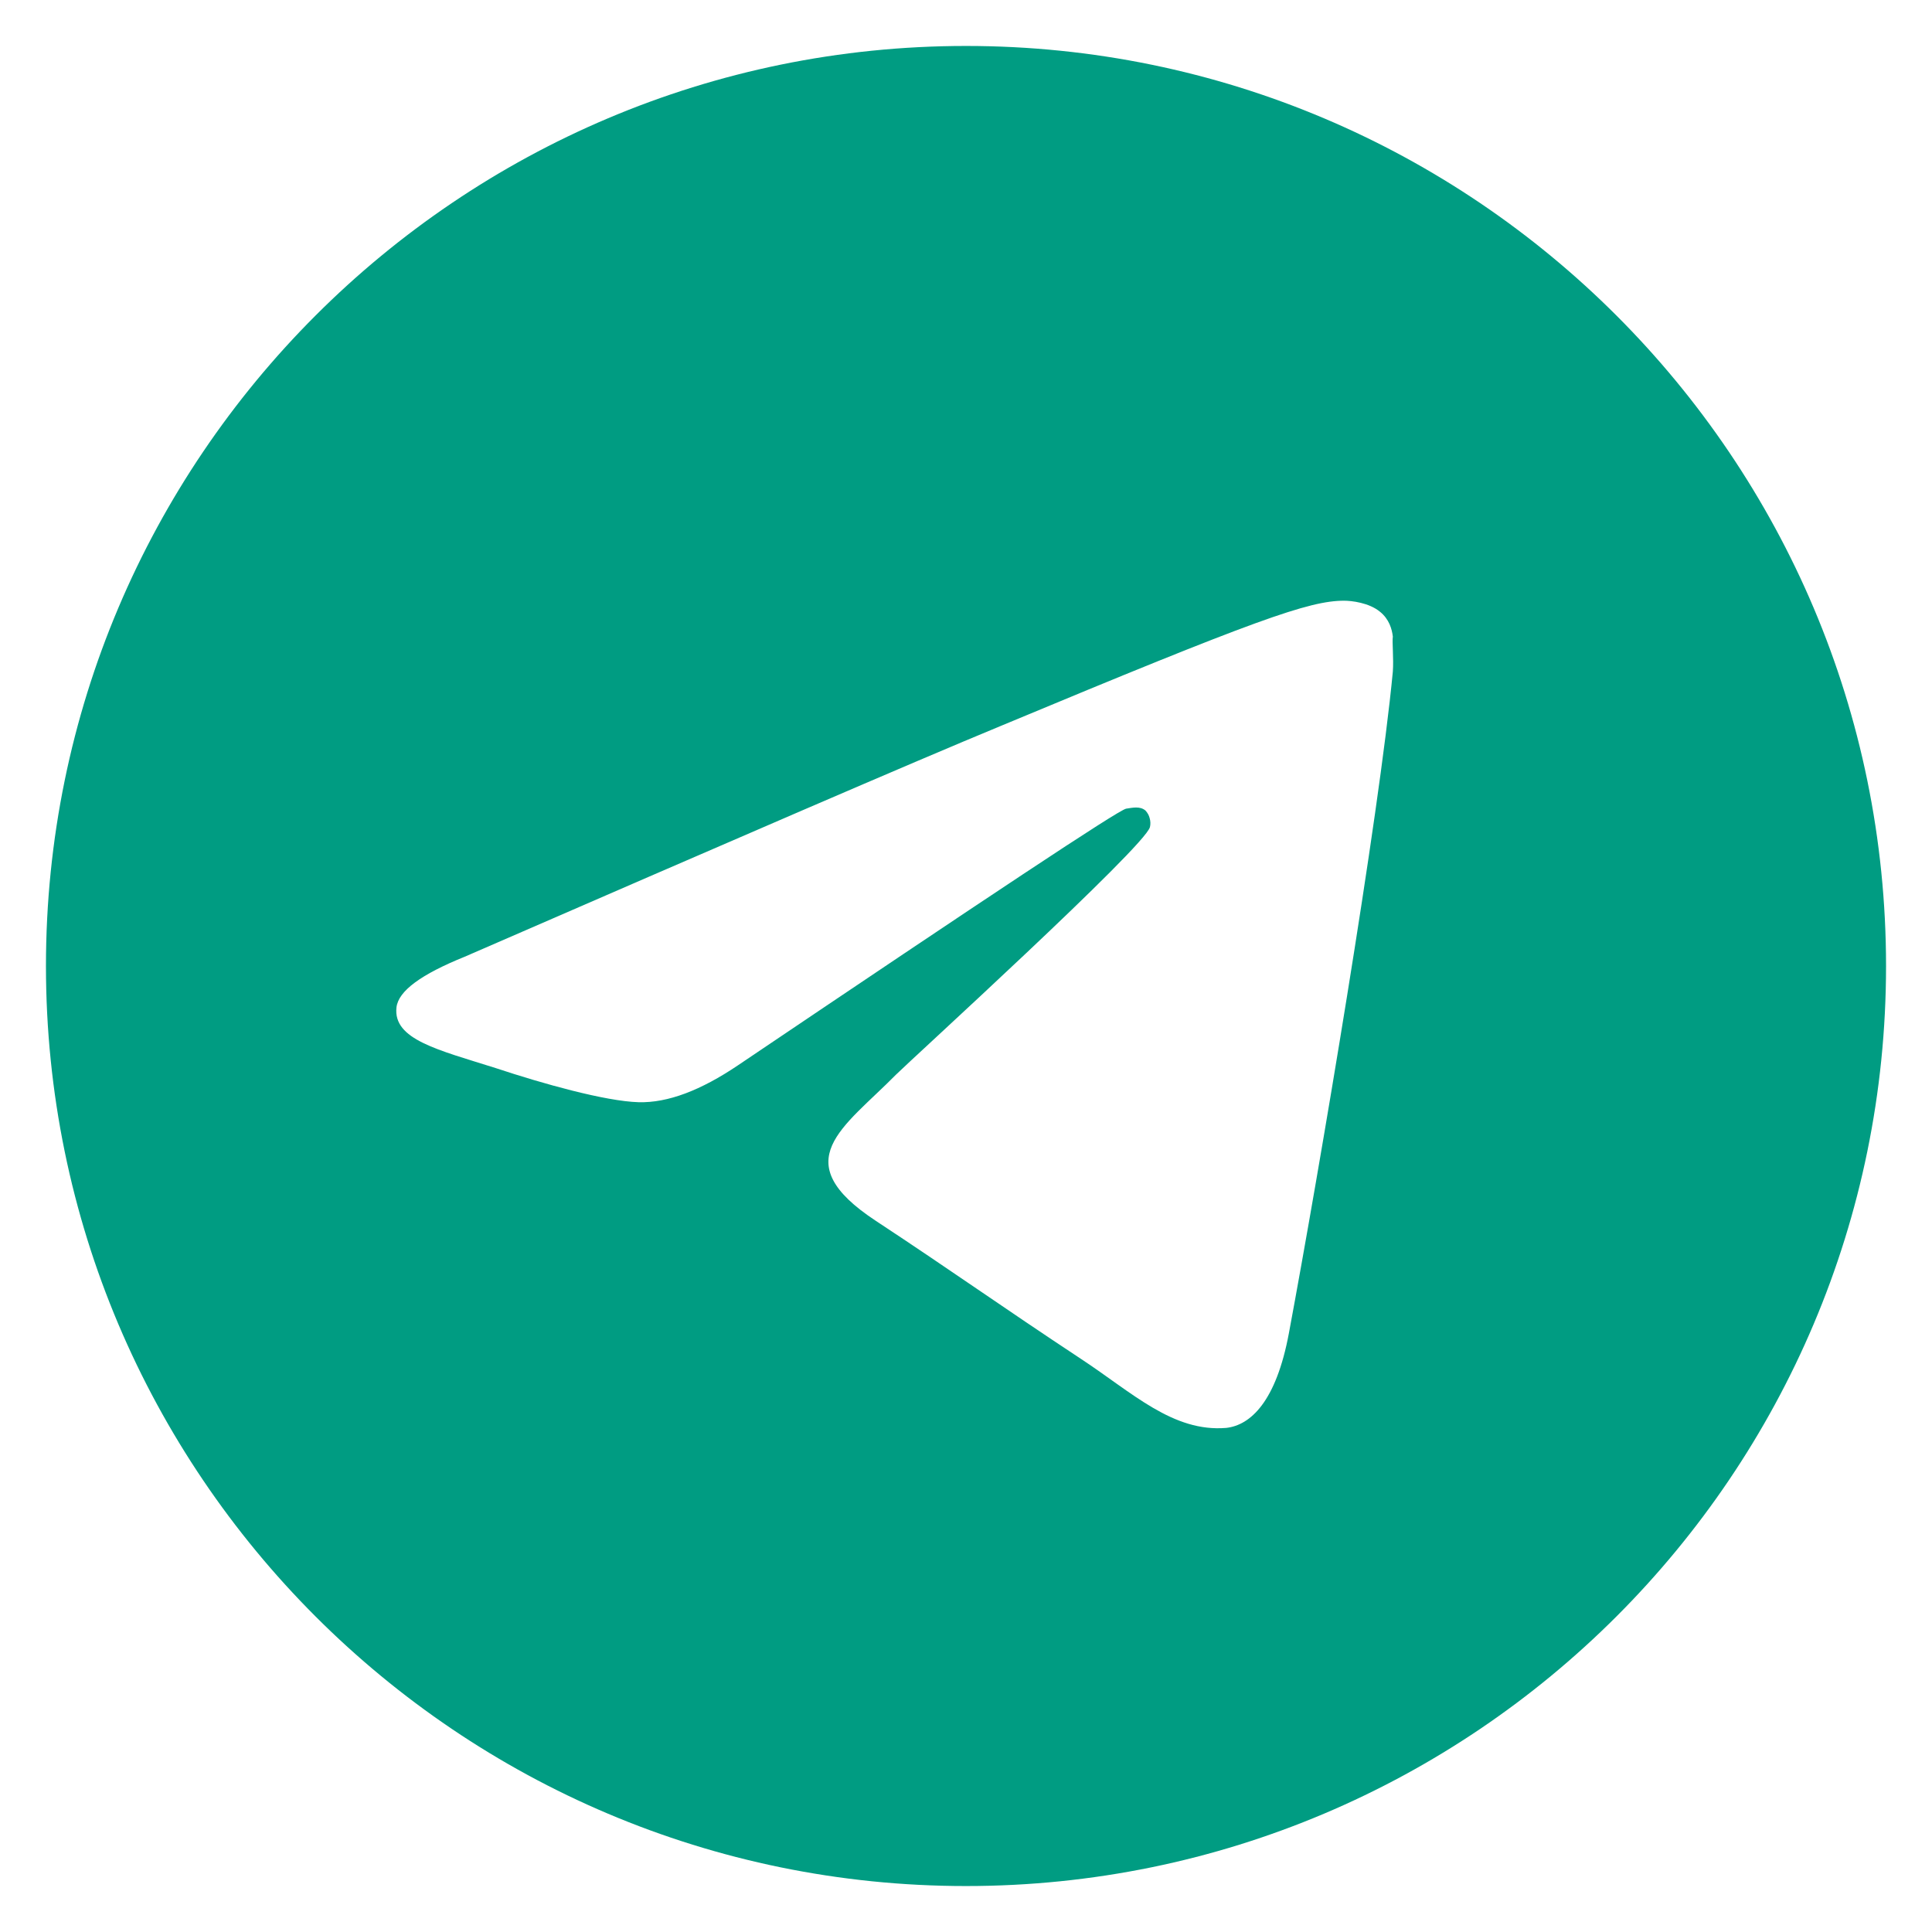
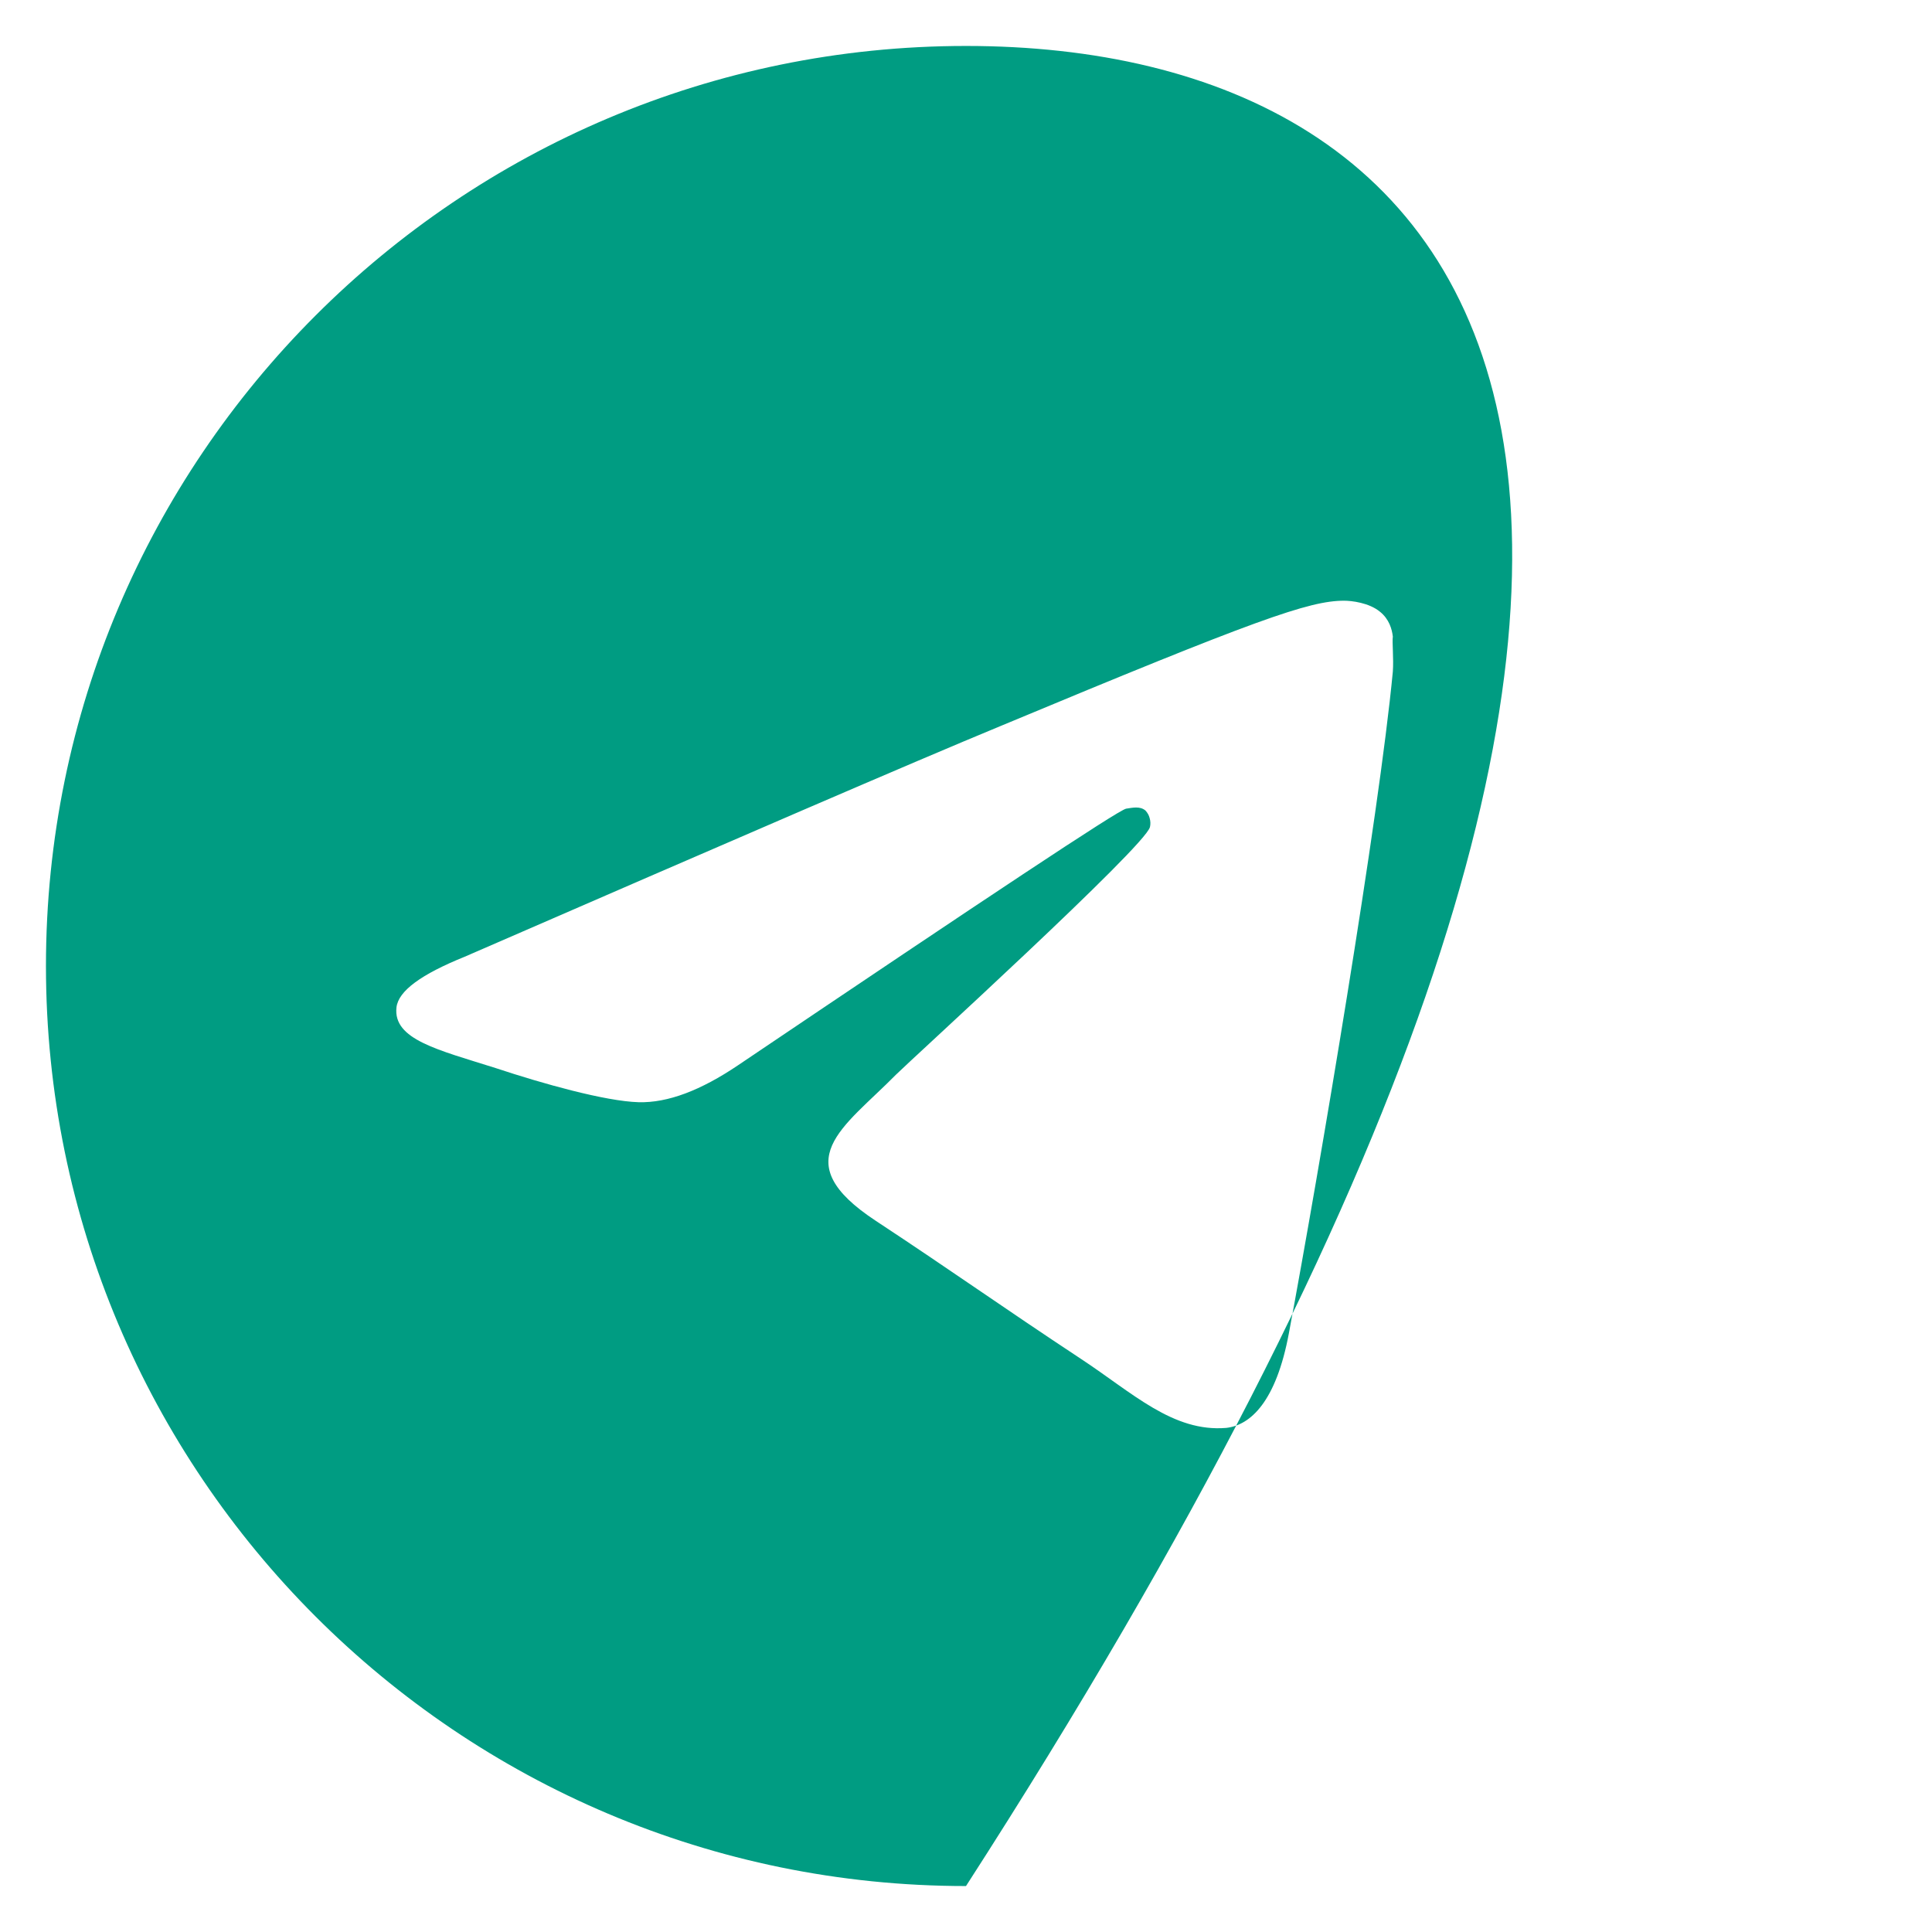
<svg xmlns="http://www.w3.org/2000/svg" width="14" height="14" viewBox="0 0 14 14" fill="none">
-   <path d="M7 0.333C3.32 0.333 0.333 3.32 0.333 7C0.333 10.68 3.32 13.667 7 13.667C10.68 13.667 13.667 10.68 13.667 7C13.667 3.32 10.68 0.333 7 0.333ZM10.093 4.867C9.993 5.92 9.56 8.48 9.34 9.66C9.247 10.16 9.06 10.327 8.887 10.347C8.5 10.38 8.207 10.093 7.833 9.847C7.247 9.46 6.913 9.22 6.347 8.847C5.687 8.413 6.113 8.173 6.493 7.787C6.593 7.687 8.3 6.133 8.333 5.993C8.338 5.972 8.337 5.95 8.331 5.929C8.326 5.908 8.315 5.889 8.3 5.873C8.26 5.84 8.207 5.853 8.16 5.86C8.1 5.873 7.167 6.493 5.347 7.72C5.08 7.9 4.84 7.993 4.627 7.987C4.387 7.98 3.933 7.853 3.593 7.74C3.173 7.607 2.847 7.533 2.873 7.3C2.887 7.18 3.053 7.06 3.367 6.933C5.313 6.087 6.607 5.527 7.253 5.26C9.107 4.487 9.487 4.353 9.74 4.353C9.793 4.353 9.92 4.367 10 4.433C10.067 4.487 10.087 4.56 10.093 4.613C10.087 4.653 10.1 4.773 10.093 4.867Z" fill="#009C82" />
+   <path d="M7 0.333C3.32 0.333 0.333 3.32 0.333 7C0.333 10.68 3.32 13.667 7 13.667C13.667 3.32 10.68 0.333 7 0.333ZM10.093 4.867C9.993 5.92 9.56 8.48 9.34 9.66C9.247 10.16 9.06 10.327 8.887 10.347C8.5 10.38 8.207 10.093 7.833 9.847C7.247 9.46 6.913 9.22 6.347 8.847C5.687 8.413 6.113 8.173 6.493 7.787C6.593 7.687 8.3 6.133 8.333 5.993C8.338 5.972 8.337 5.95 8.331 5.929C8.326 5.908 8.315 5.889 8.3 5.873C8.26 5.84 8.207 5.853 8.16 5.86C8.1 5.873 7.167 6.493 5.347 7.72C5.08 7.9 4.84 7.993 4.627 7.987C4.387 7.98 3.933 7.853 3.593 7.74C3.173 7.607 2.847 7.533 2.873 7.3C2.887 7.18 3.053 7.06 3.367 6.933C5.313 6.087 6.607 5.527 7.253 5.26C9.107 4.487 9.487 4.353 9.74 4.353C9.793 4.353 9.92 4.367 10 4.433C10.067 4.487 10.087 4.56 10.093 4.613C10.087 4.653 10.1 4.773 10.093 4.867Z" fill="#009C82" />
</svg>